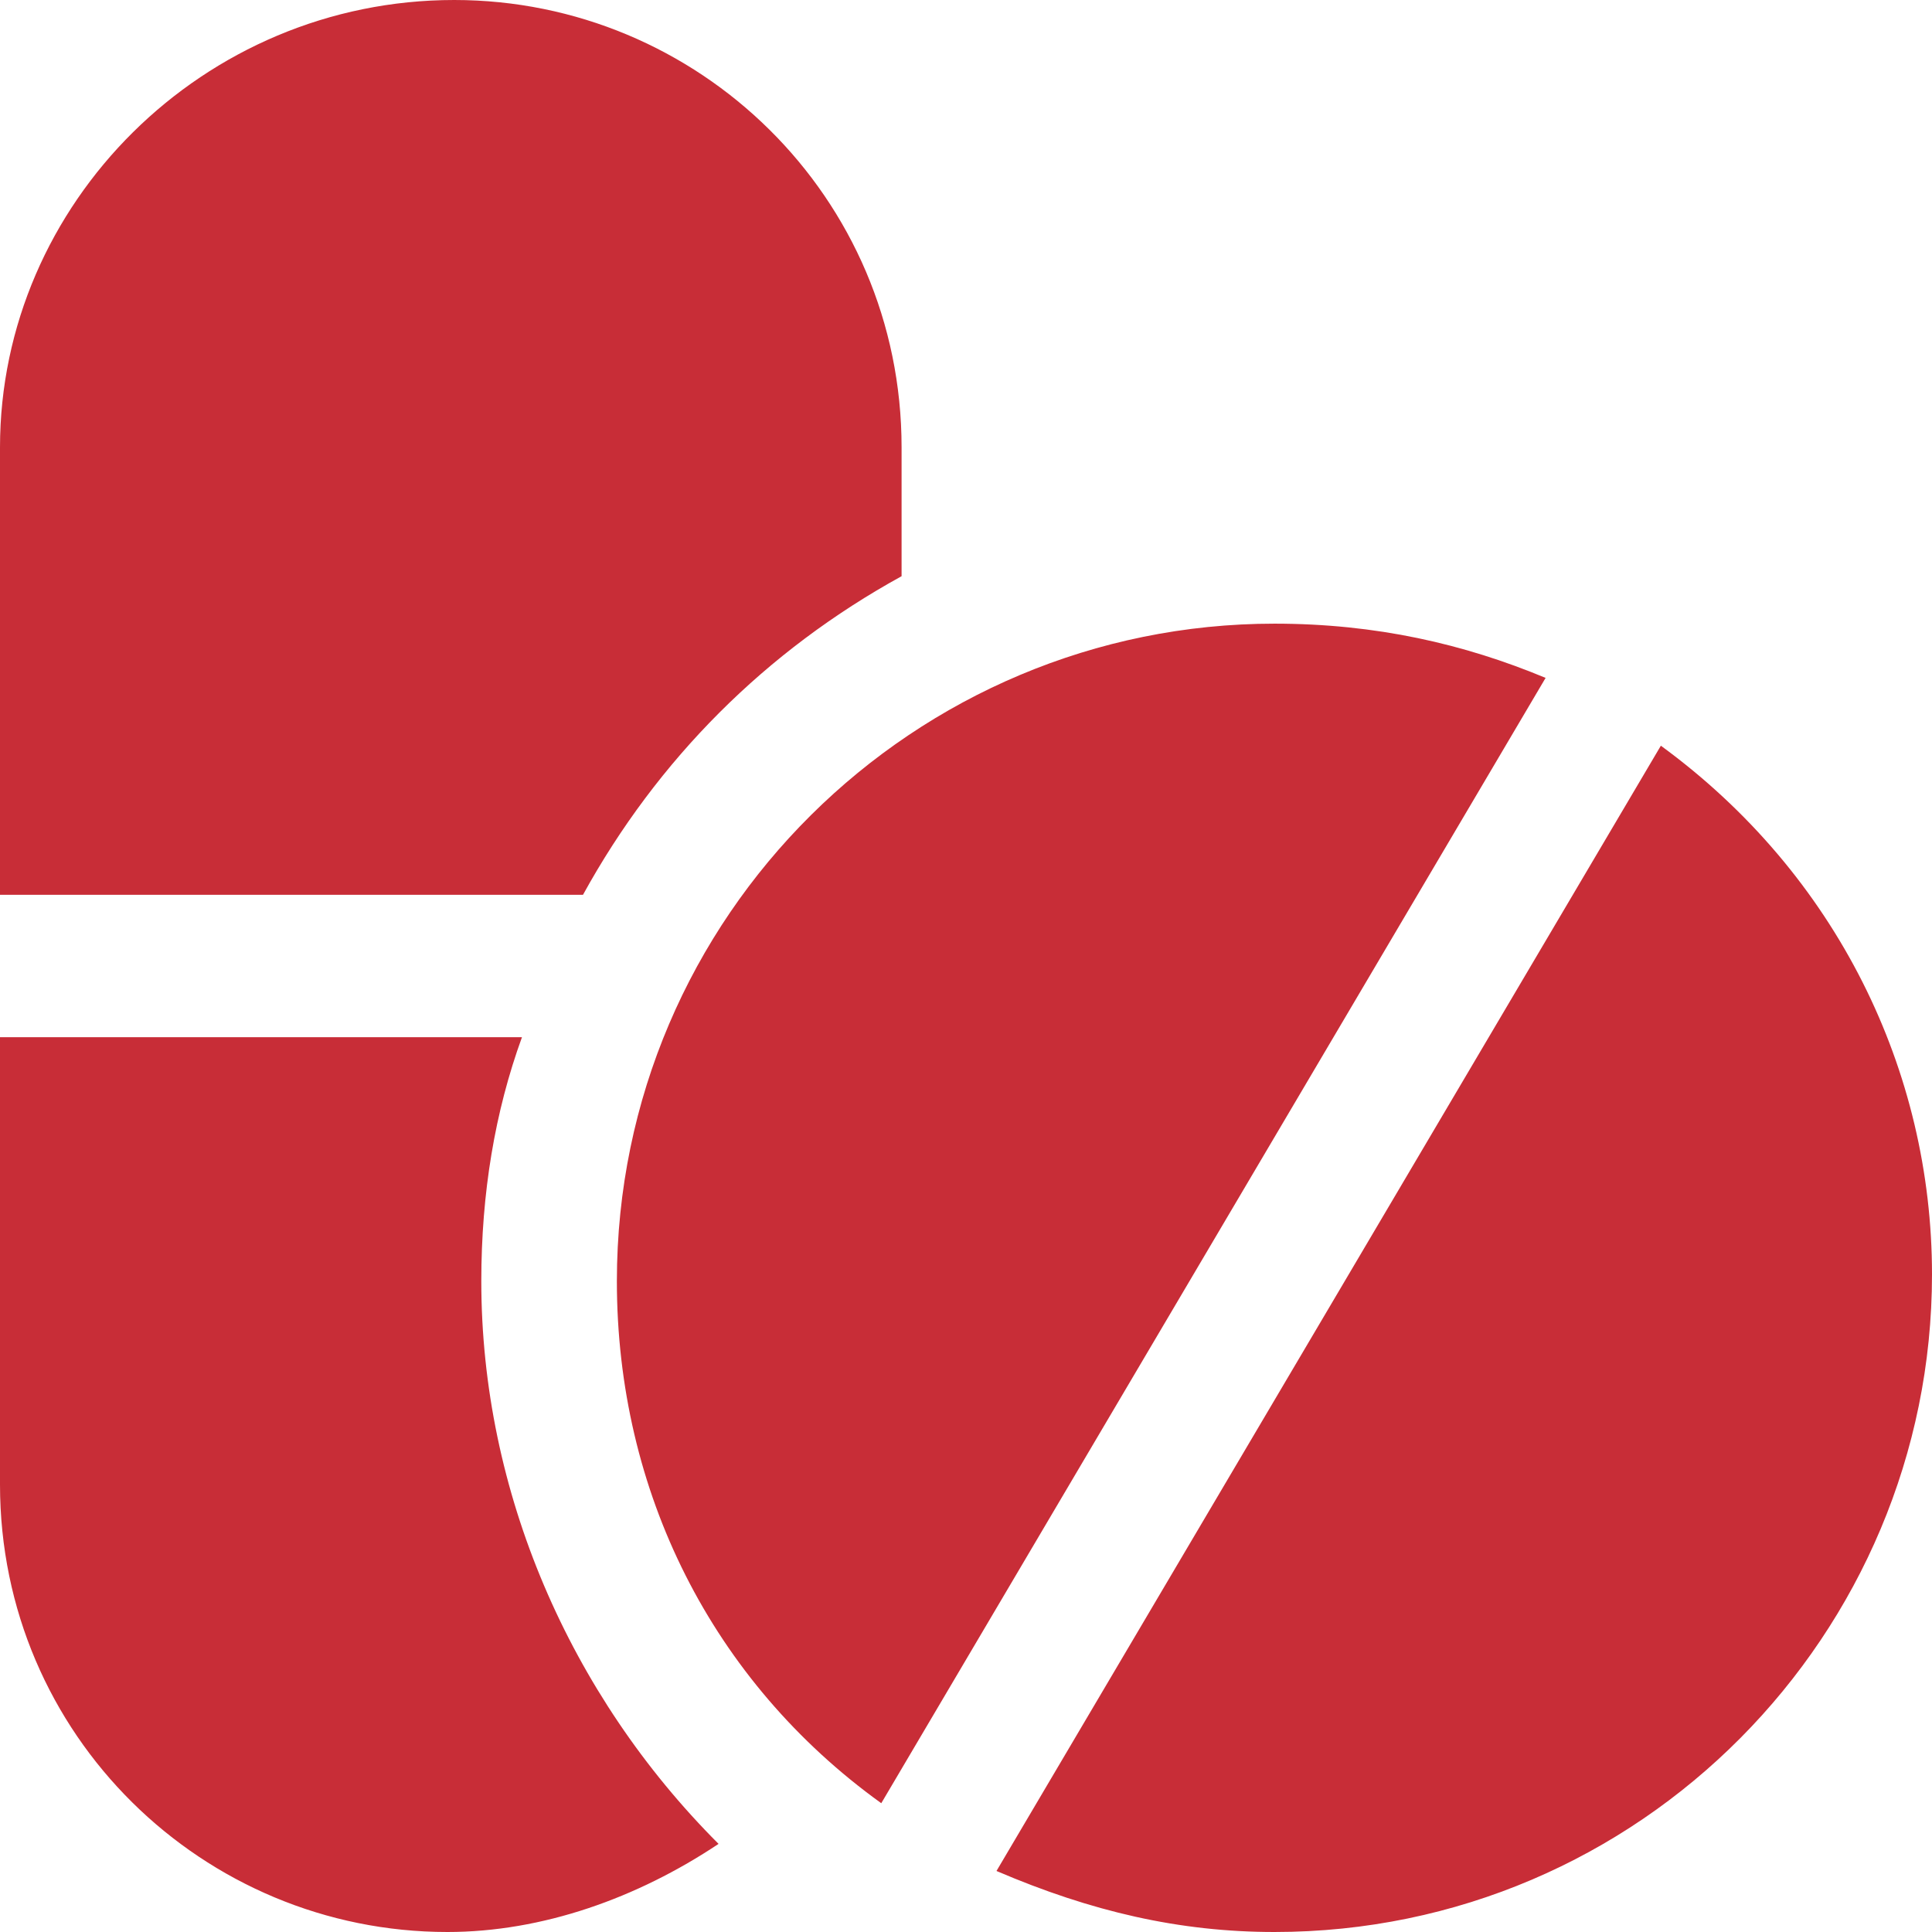
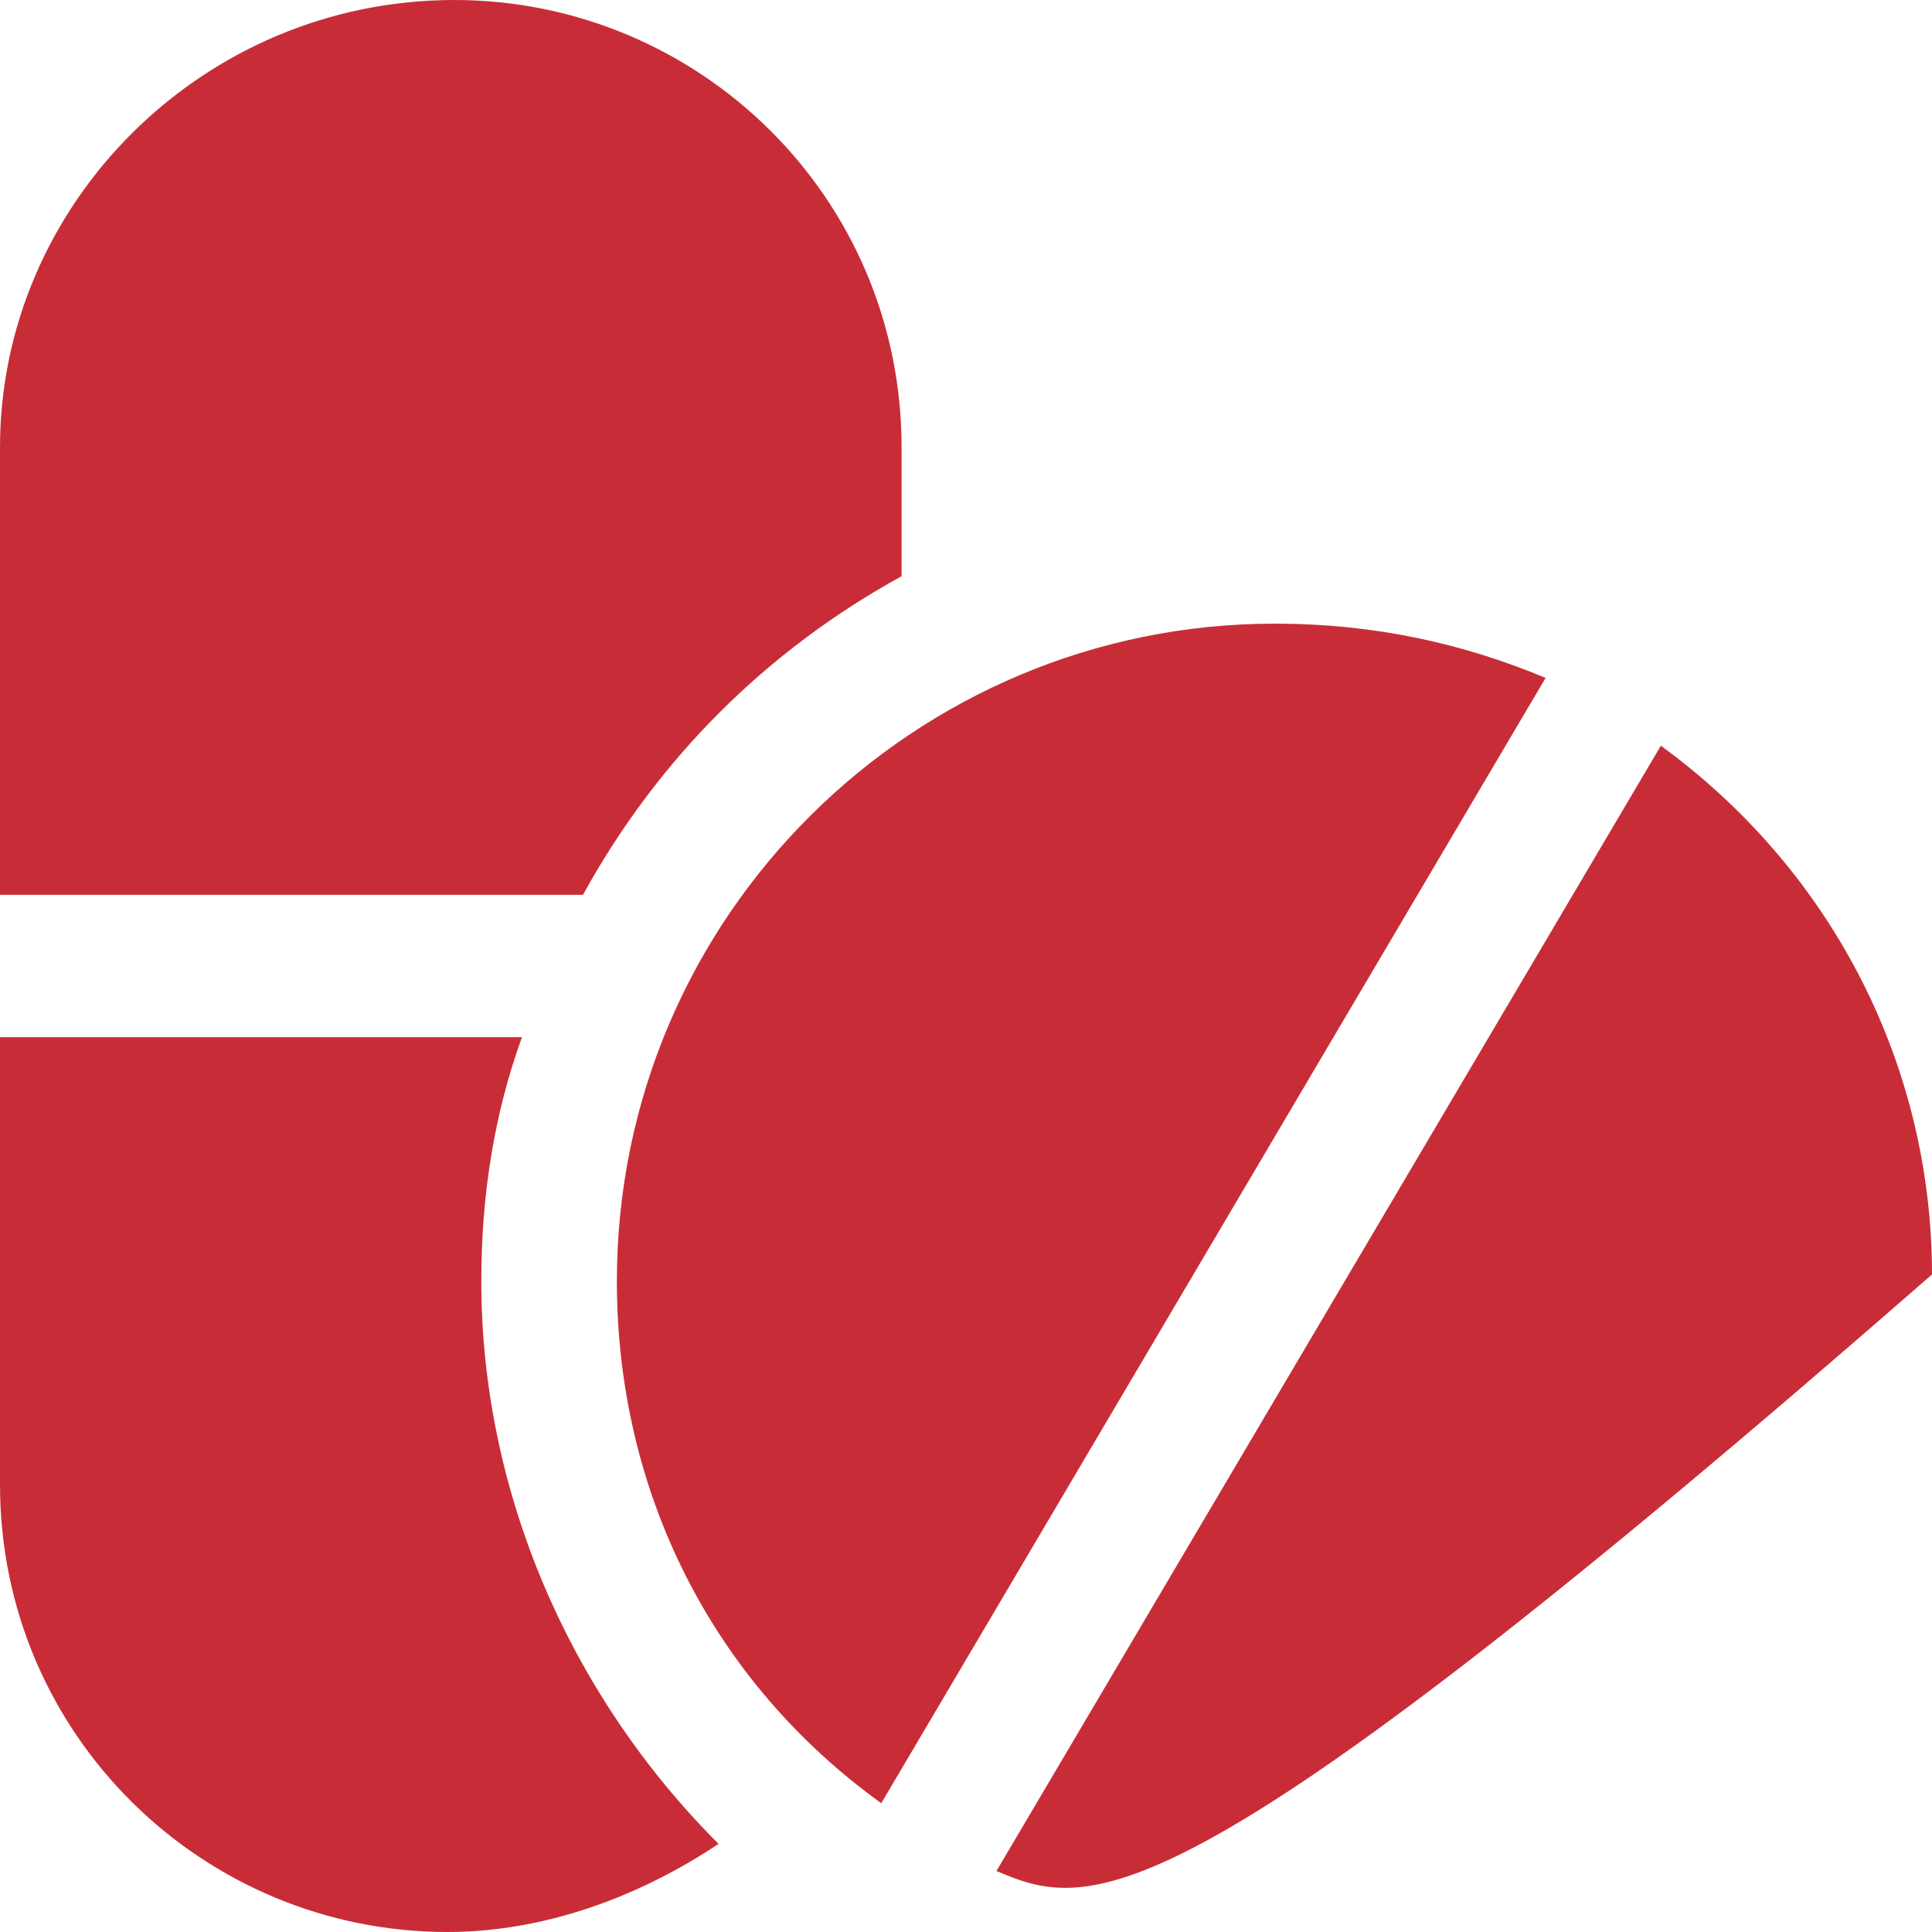
<svg xmlns="http://www.w3.org/2000/svg" width="41" height="41" viewBox="0 0 41 41" fill="none">
-   <path fill-rule="evenodd" clip-rule="evenodd" d="M19.133 12.228V9.495C19.133 4.172 14.818 0 9.639 0C4.316 0 0 4.316 0 9.495V18.989H12.372C13.954 16.112 16.256 13.81 19.133 12.228ZM11.077 22.011H0V31.505C0 36.828 4.316 41 9.495 41C11.509 41 13.523 40.281 15.249 39.13C12.084 35.965 10.214 31.649 10.214 27.189C10.214 25.319 10.502 23.593 11.077 22.011ZM27.046 13.235C19.421 13.235 13.091 19.421 13.091 27.189C13.091 31.649 15.105 35.677 18.702 38.267L32.8 14.386C31.074 13.667 29.203 13.235 27.046 13.235ZM41 27.046C41 34.67 34.814 41 27.046 41C25.032 41 23.161 40.568 21.147 39.705L35.246 15.825C38.986 18.558 41 22.73 41 27.046Z" fill="#C82D37" />
+   <path fill-rule="evenodd" clip-rule="evenodd" d="M19.133 12.228V9.495C19.133 4.172 14.818 0 9.639 0C4.316 0 0 4.316 0 9.495V18.989H12.372C13.954 16.112 16.256 13.81 19.133 12.228ZM11.077 22.011H0V31.505C0 36.828 4.316 41 9.495 41C11.509 41 13.523 40.281 15.249 39.13C12.084 35.965 10.214 31.649 10.214 27.189C10.214 25.319 10.502 23.593 11.077 22.011ZM27.046 13.235C19.421 13.235 13.091 19.421 13.091 27.189C13.091 31.649 15.105 35.677 18.702 38.267L32.8 14.386C31.074 13.667 29.203 13.235 27.046 13.235ZM41 27.046C25.032 41 23.161 40.568 21.147 39.705L35.246 15.825C38.986 18.558 41 22.73 41 27.046Z" fill="#C82D37" />
</svg>